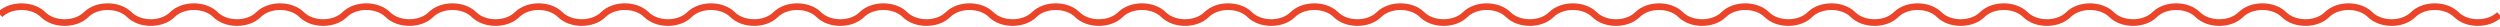
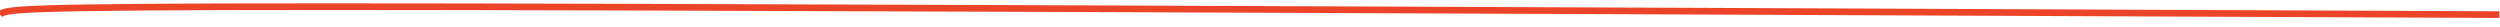
<svg xmlns="http://www.w3.org/2000/svg" width="375" height="4" viewBox="0 0 375 4">
-   <path fill="none" fill-rule="evenodd" stroke="#EC4429" d="M374.909 2.192c-1.616 1.59-4.848 1.59-6.464 0-1.616-1.59-4.848-1.59-6.464 0-1.616 1.59-4.848 1.59-6.464 0-1.616-1.59-4.848-1.59-6.464 0-1.615 1.59-4.847 1.59-6.463 0-1.616-1.59-4.848-1.59-6.464 0-1.616 1.59-4.848 1.59-6.464 0-1.616-1.59-4.848-1.59-6.464 0-1.617 1.59-4.849 1.59-6.465 0-1.616-1.59-4.848-1.59-6.464 0-1.616 1.59-4.848 1.59-6.464 0-1.616-1.59-4.848-1.59-6.464 0-1.616 1.59-4.848 1.59-6.463 0-1.616-1.59-4.848-1.59-6.464 0-1.616 1.59-4.848 1.59-6.464 0-1.616-1.59-4.848-1.59-6.464 0-1.616 1.59-4.848 1.59-6.464 0-1.616-1.59-4.848-1.59-6.464 0-1.616 1.59-4.848 1.59-6.464 0-1.616-1.59-4.848-1.59-6.464 0-1.616 1.59-4.847 1.59-6.463 0-1.616-1.59-4.848-1.59-6.464 0-1.616 1.59-4.848 1.59-6.464 0-1.616-1.59-4.848-1.59-6.464 0-1.616 1.59-4.85 1.59-6.465 0-1.616-1.59-4.848-1.59-6.464 0-1.616 1.59-4.848 1.59-6.464 0-1.616-1.59-4.848-1.59-6.464 0-1.616 1.59-4.848 1.59-6.464 0-1.615-1.59-4.847-1.59-6.463 0-1.616 1.59-4.848 1.59-6.464 0-1.616-1.59-4.848-1.59-6.464 0-1.616 1.59-4.848 1.59-6.464 0-1.616-1.59-4.848-1.59-6.464 0-1.616 1.59-4.848 1.59-6.464 0-1.616-1.59-4.848-1.59-6.464 0-1.616 1.59-4.848 1.59-6.464 0-1.615-1.59-4.847-1.59-6.463 0-1.616 1.59-4.848 1.59-6.464 0-1.616-1.59-4.848-1.59-6.464 0-1.616 1.59-4.848 1.59-6.465 0-1.616-1.59-4.848-1.59-6.464 0-1.616 1.59-4.848 1.59-6.464 0-1.616-1.59-4.848-1.59-6.464 0-1.616 1.59-4.848 1.59-6.464 0-1.616-1.59-4.847-1.59-6.463 0-1.616 1.59-4.848 1.59-6.464 0-1.616-1.59-4.848-1.59-6.464 0-1.616 1.59-4.848 1.59-6.464 0-1.616-1.59-4.848-1.59-6.464 0-1.616 1.59-4.848 1.59-6.464 0-1.616-1.59-4.848-1.59-6.464 0-1.616 1.59-4.848 1.59-6.464 0-1.616-1.59-4.847-1.59-6.463 0-1.616 1.59-4.848 1.59-6.464 0-1.616-1.59-4.848-1.59-6.464 0-1.616 1.59-4.848 1.59-6.465 0C4.848.602 1.616.602 0 2.192" />
+   <path fill="none" fill-rule="evenodd" stroke="#EC4429" d="M374.909 2.192C4.848.602 1.616.602 0 2.192" />
</svg>